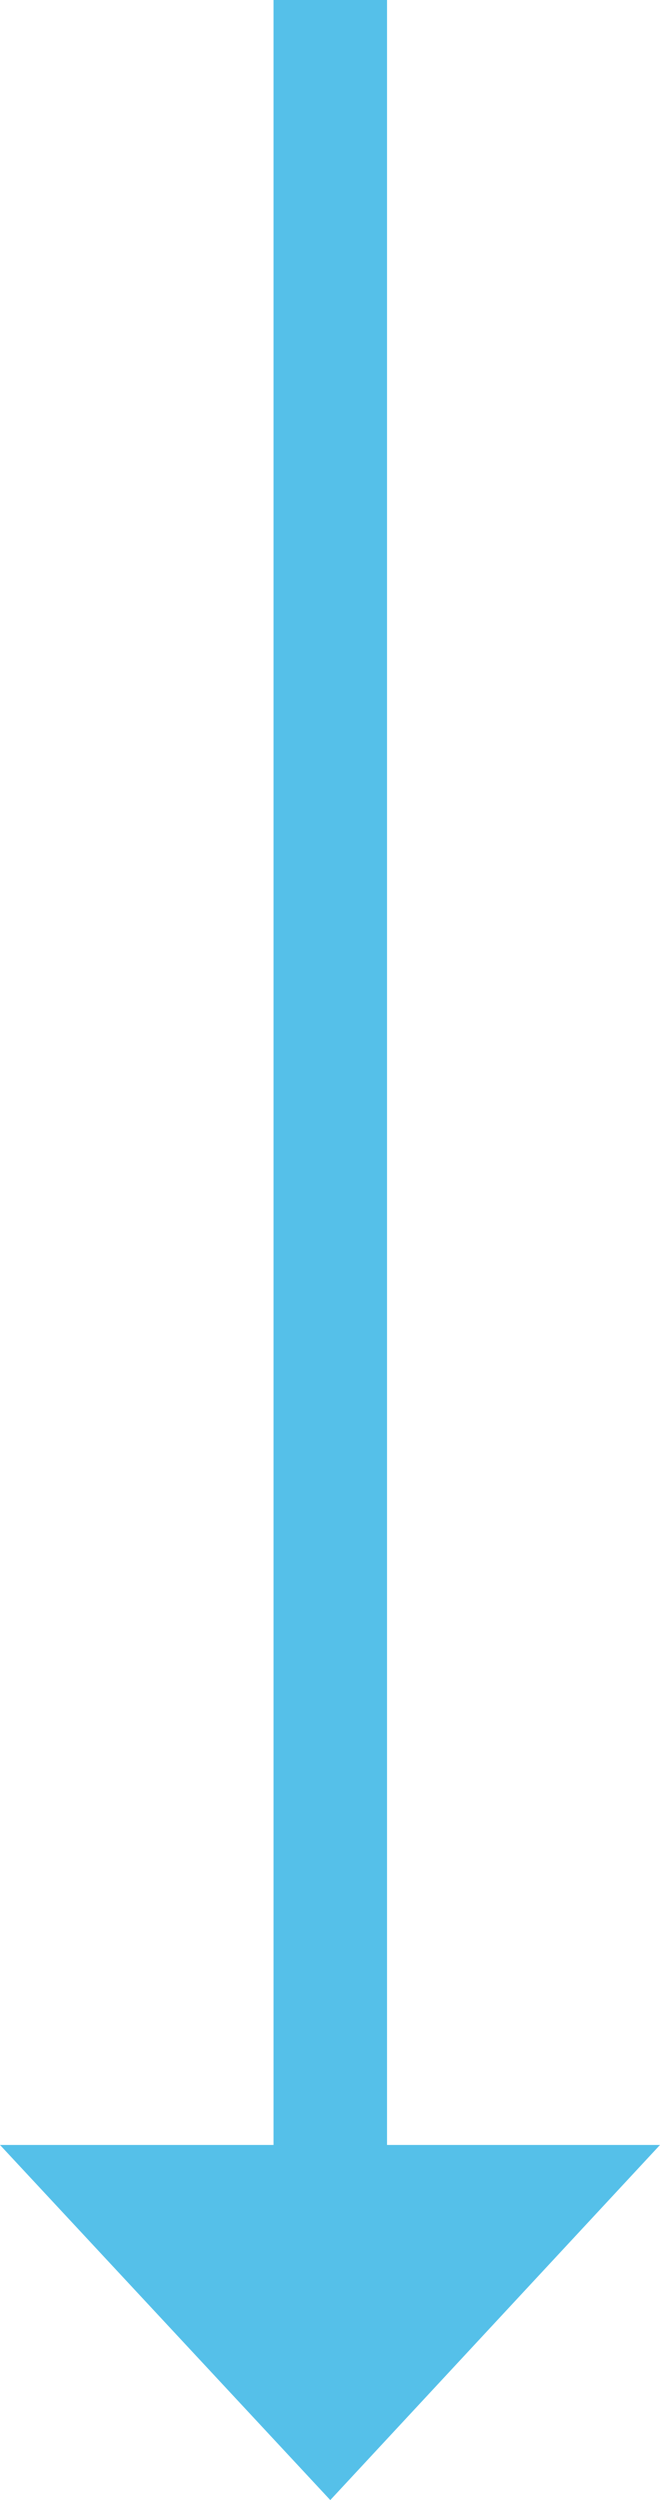
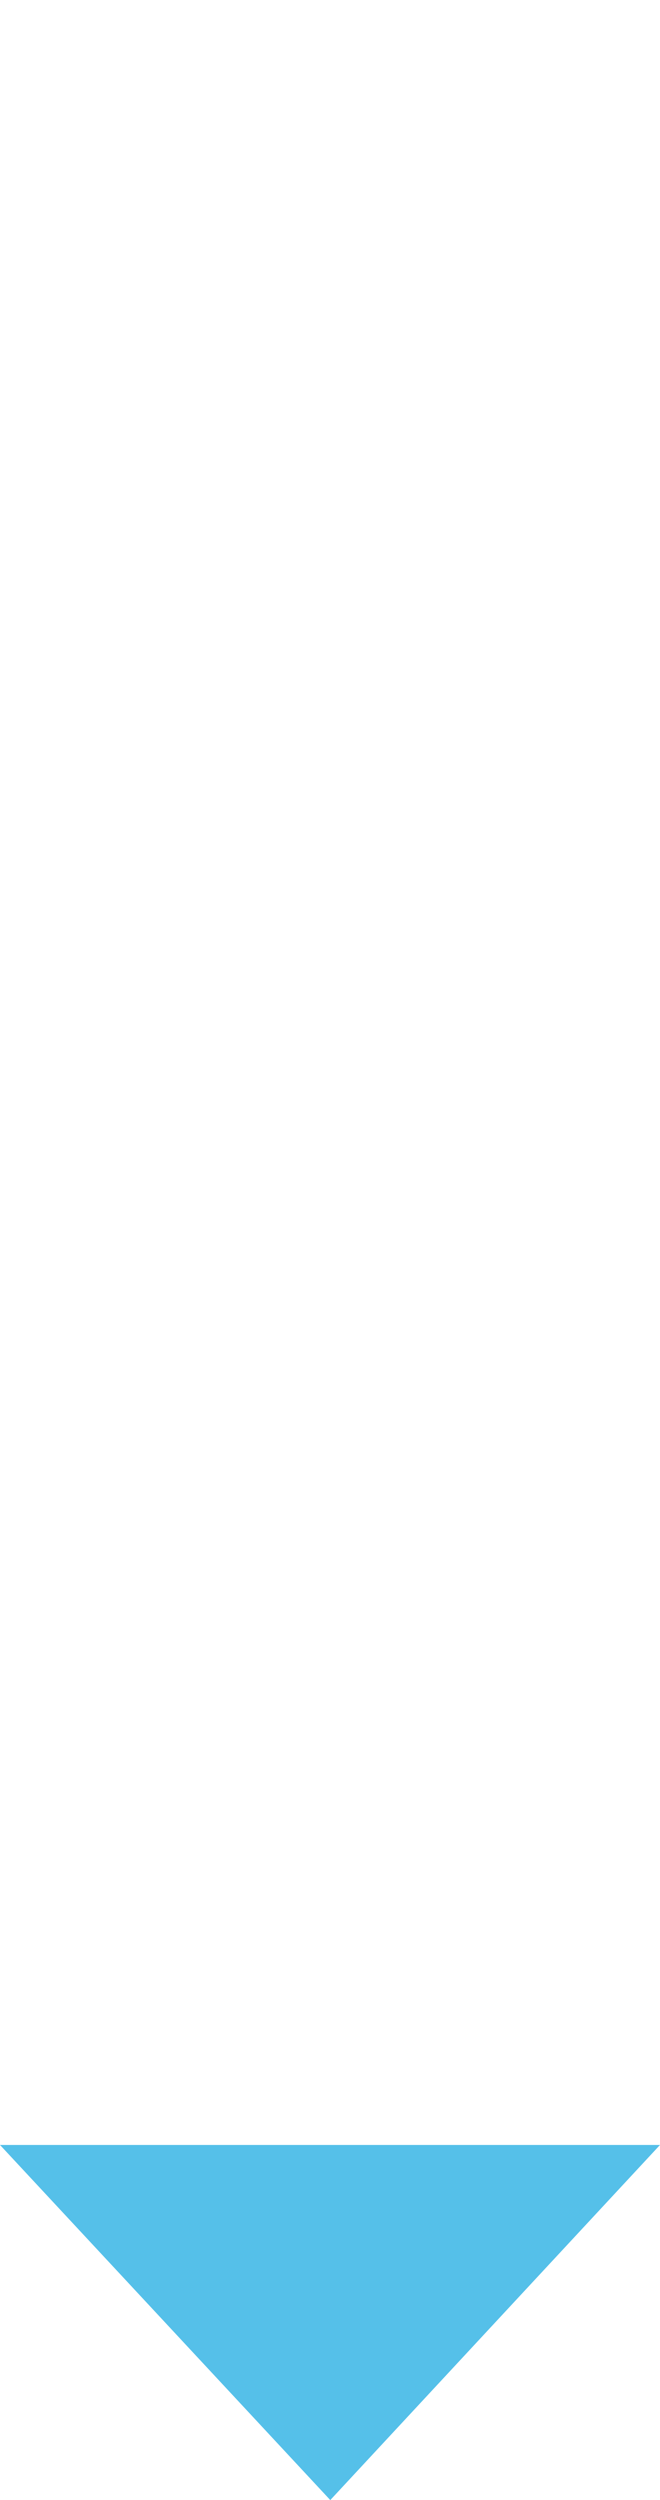
<svg xmlns="http://www.w3.org/2000/svg" id="Layer_2" data-name="Layer 2" viewBox="0 0 11.63 44">
  <defs>
    <style>
      .cls-1 {
        fill: #55c0e9;
      }
    </style>
  </defs>
  <g id="Layer_1-2" data-name="Layer 1">
    <g>
-       <rect class="cls-1" x="4.82" width="2" height="39.53" />
      <polygon class="cls-1" points="5.82 44 11.63 37.75 0 37.75 5.82 44" />
    </g>
  </g>
</svg>